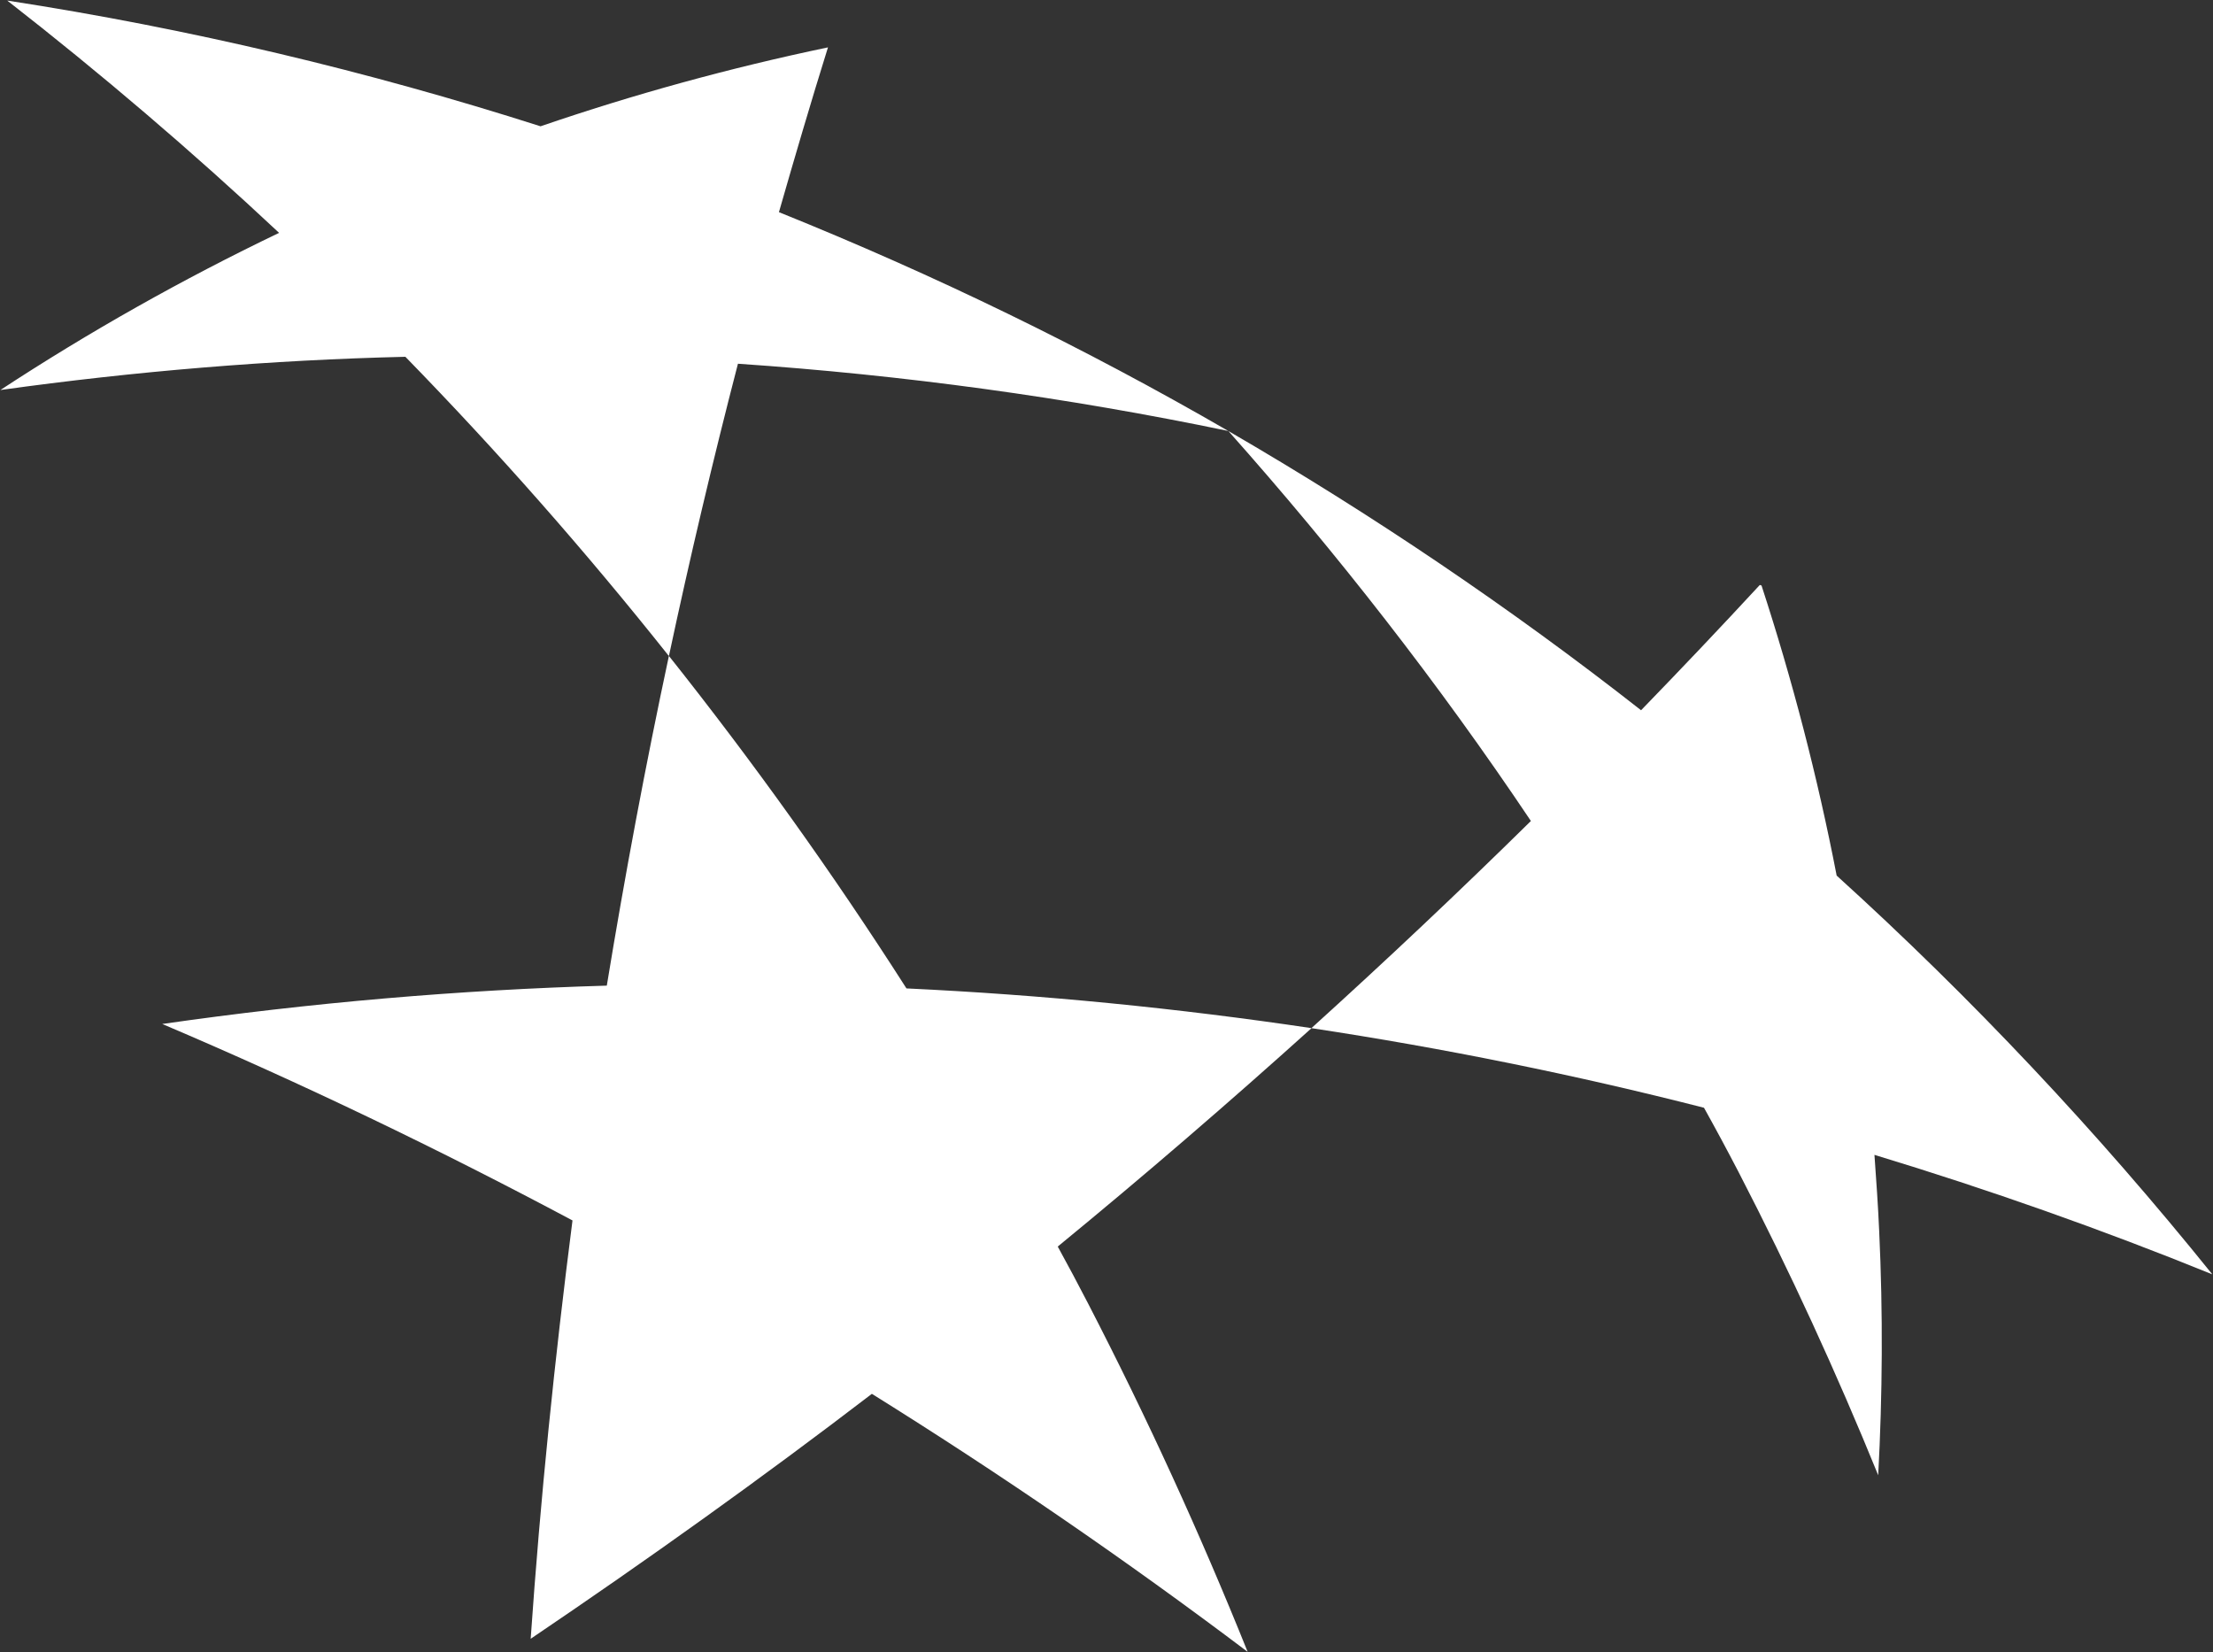
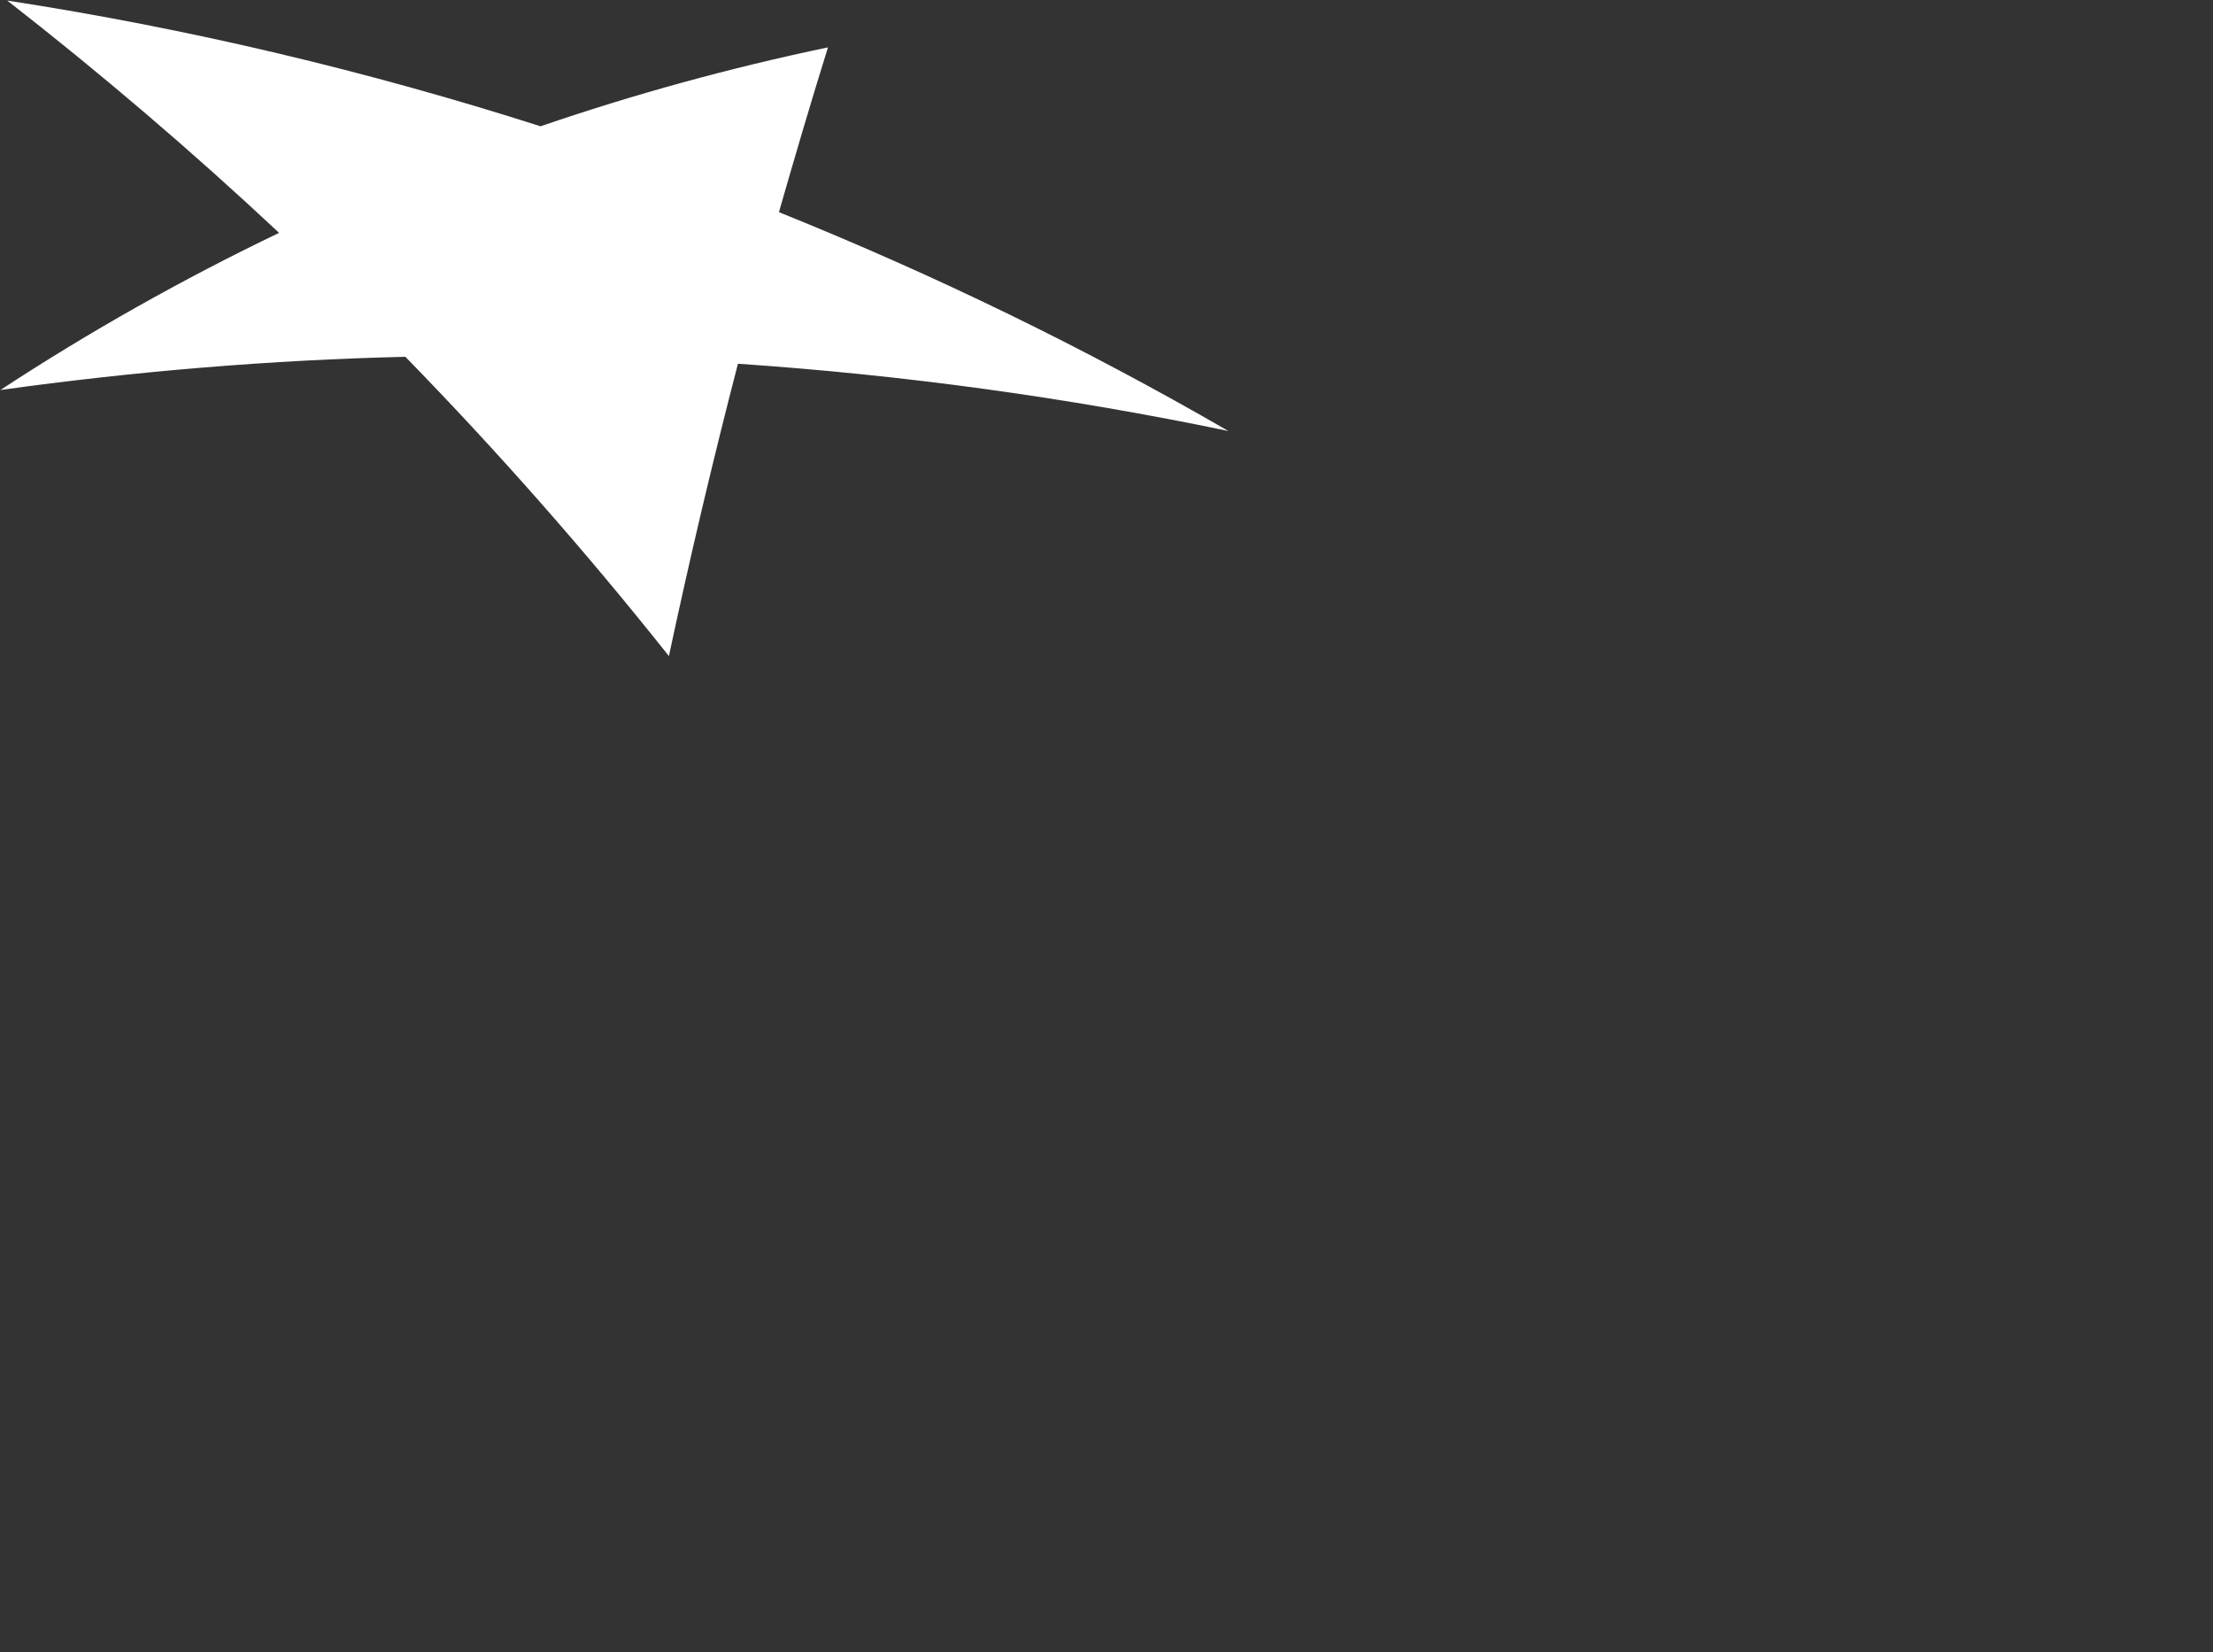
<svg xmlns="http://www.w3.org/2000/svg" version="1.2" viewBox="0 0 1593 1189" width="1593" height="1189">
  <rect x="0" y="0" width="1593" height="1189" fill="#333333" stroke="none" />
  <title>Imperial_Oil-svg</title>
  <defs>
    <clipPath clipPathUnits="userSpaceOnUse" id="cp1">
      <path d="m-2896.28-235.74h4859.47v2788.28h-4859.47z" />
    </clipPath>
  </defs>
  <style>
		.s0 { fill: #ffffff } 
	</style>
  <g id="g10">
    <g id="g12">
      <g id="Clip-Path: g14" clip-path="url(#cp1)">
        <g id="g14">
          <g id="g20">
            <path id="path22" class="s0" d="m531.2 261.8q-27.1 104.5-49.7 210.4c-60-75.5-123.3-147.3-189.7-215.4-97 2.3-194.4 10.4-291.5 23.9 63.9-41.9 131-79.7 200.6-113.1-62.9-58.9-128.2-114.6-195.7-167.2 131.3 20.2 259.6 50.8 383.9 90.5 67.1-23 136.1-42 206.9-56.8-12.3 39.4-23.9 78.9-35.3 118.6 112.2 45.2 219.8 97.5 323.5 157.5-116.4-24.2-233.9-40.3-353-48.4z" />
          </g>
          <g id="g24">
-             <path id="path26" class="s0" d="m1352.7 885.9c2.8 59.3 2.4 118-0.7 175.9-29.9-73.5-63.4-146.5-100.6-218.4q-12.1-23.3-24.8-46.1c-93.1-23.8-187.4-42.9-282.6-57.3 53.7-48.6 106.4-98.3 158-149.1-66.5-99.2-140.1-193.4-217.8-280.7 103.3 59.9 203.5 127.6 297.1 201 28.8-29.7 57.4-59.8 85.5-90.2 0.3 0.2 0.8 0.3 1.2 0.4 22.2 67.9 40.3 137.6 54.1 208.8 97.4 88.3 187.7 184.3 270.4 287-79.8-32.4-160.9-61-243.2-86 1.3 18.3 2.6 36.4 3.4 54.7z" />
-           </g>
+             </g>
          <g id="g28">
-             <path id="path30" class="s0" d="m898.1 1188.9q-130.9-98.7-270.5-185.7c-79.8 61.1-162 119.8-245.6 176.3 7-101.2 17.3-201.5 30.1-301.1-96.1-51.2-194.6-98.6-295.3-141.4 106.6-15.3 213.4-24.5 320-27.6 13.1-79.7 27.9-158.8 44.7-237.3 60.5 76.1 117.7 155.9 171 239.3 97.7 4.6 195 14.2 291.6 28.6-59.7 53.8-120.5 106.2-182.7 157.2 7.4 13.5 14.7 27.1 21.8 40.9 42.7 82.6 80.9 166.2 114.9 250.8z" />
-           </g>
+             </g>
        </g>
      </g>
    </g>
  </g>
</svg>